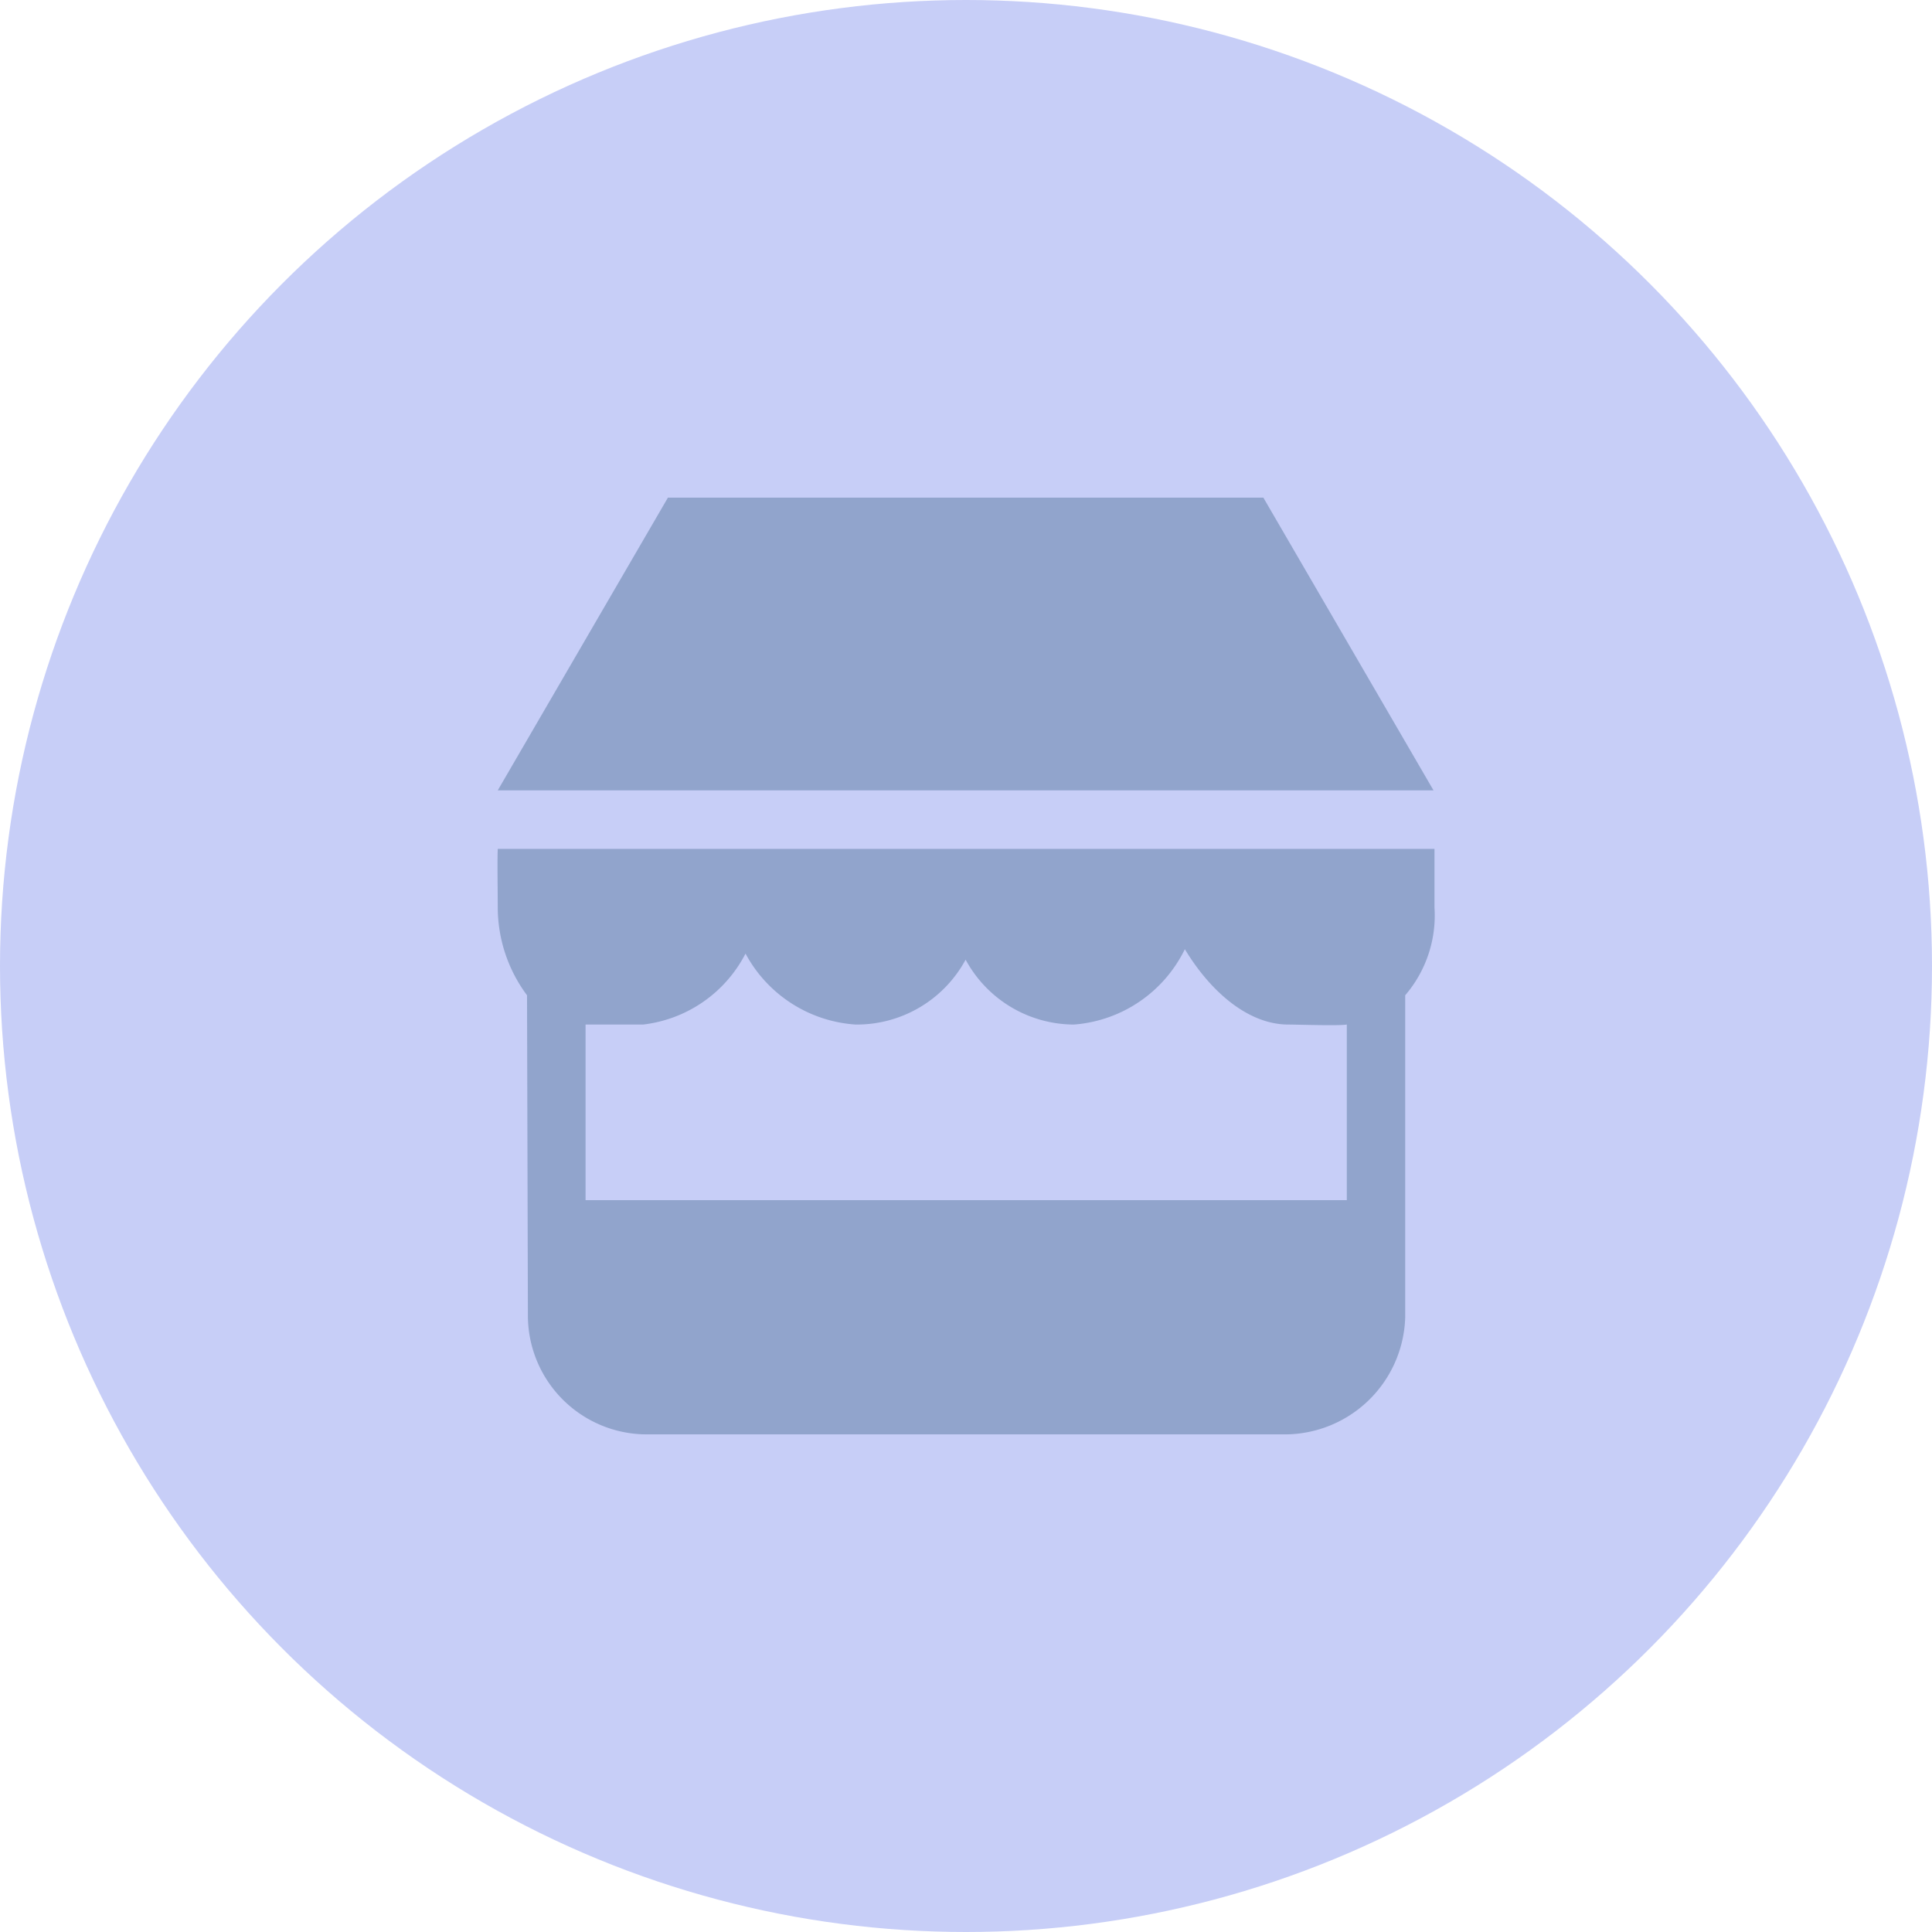
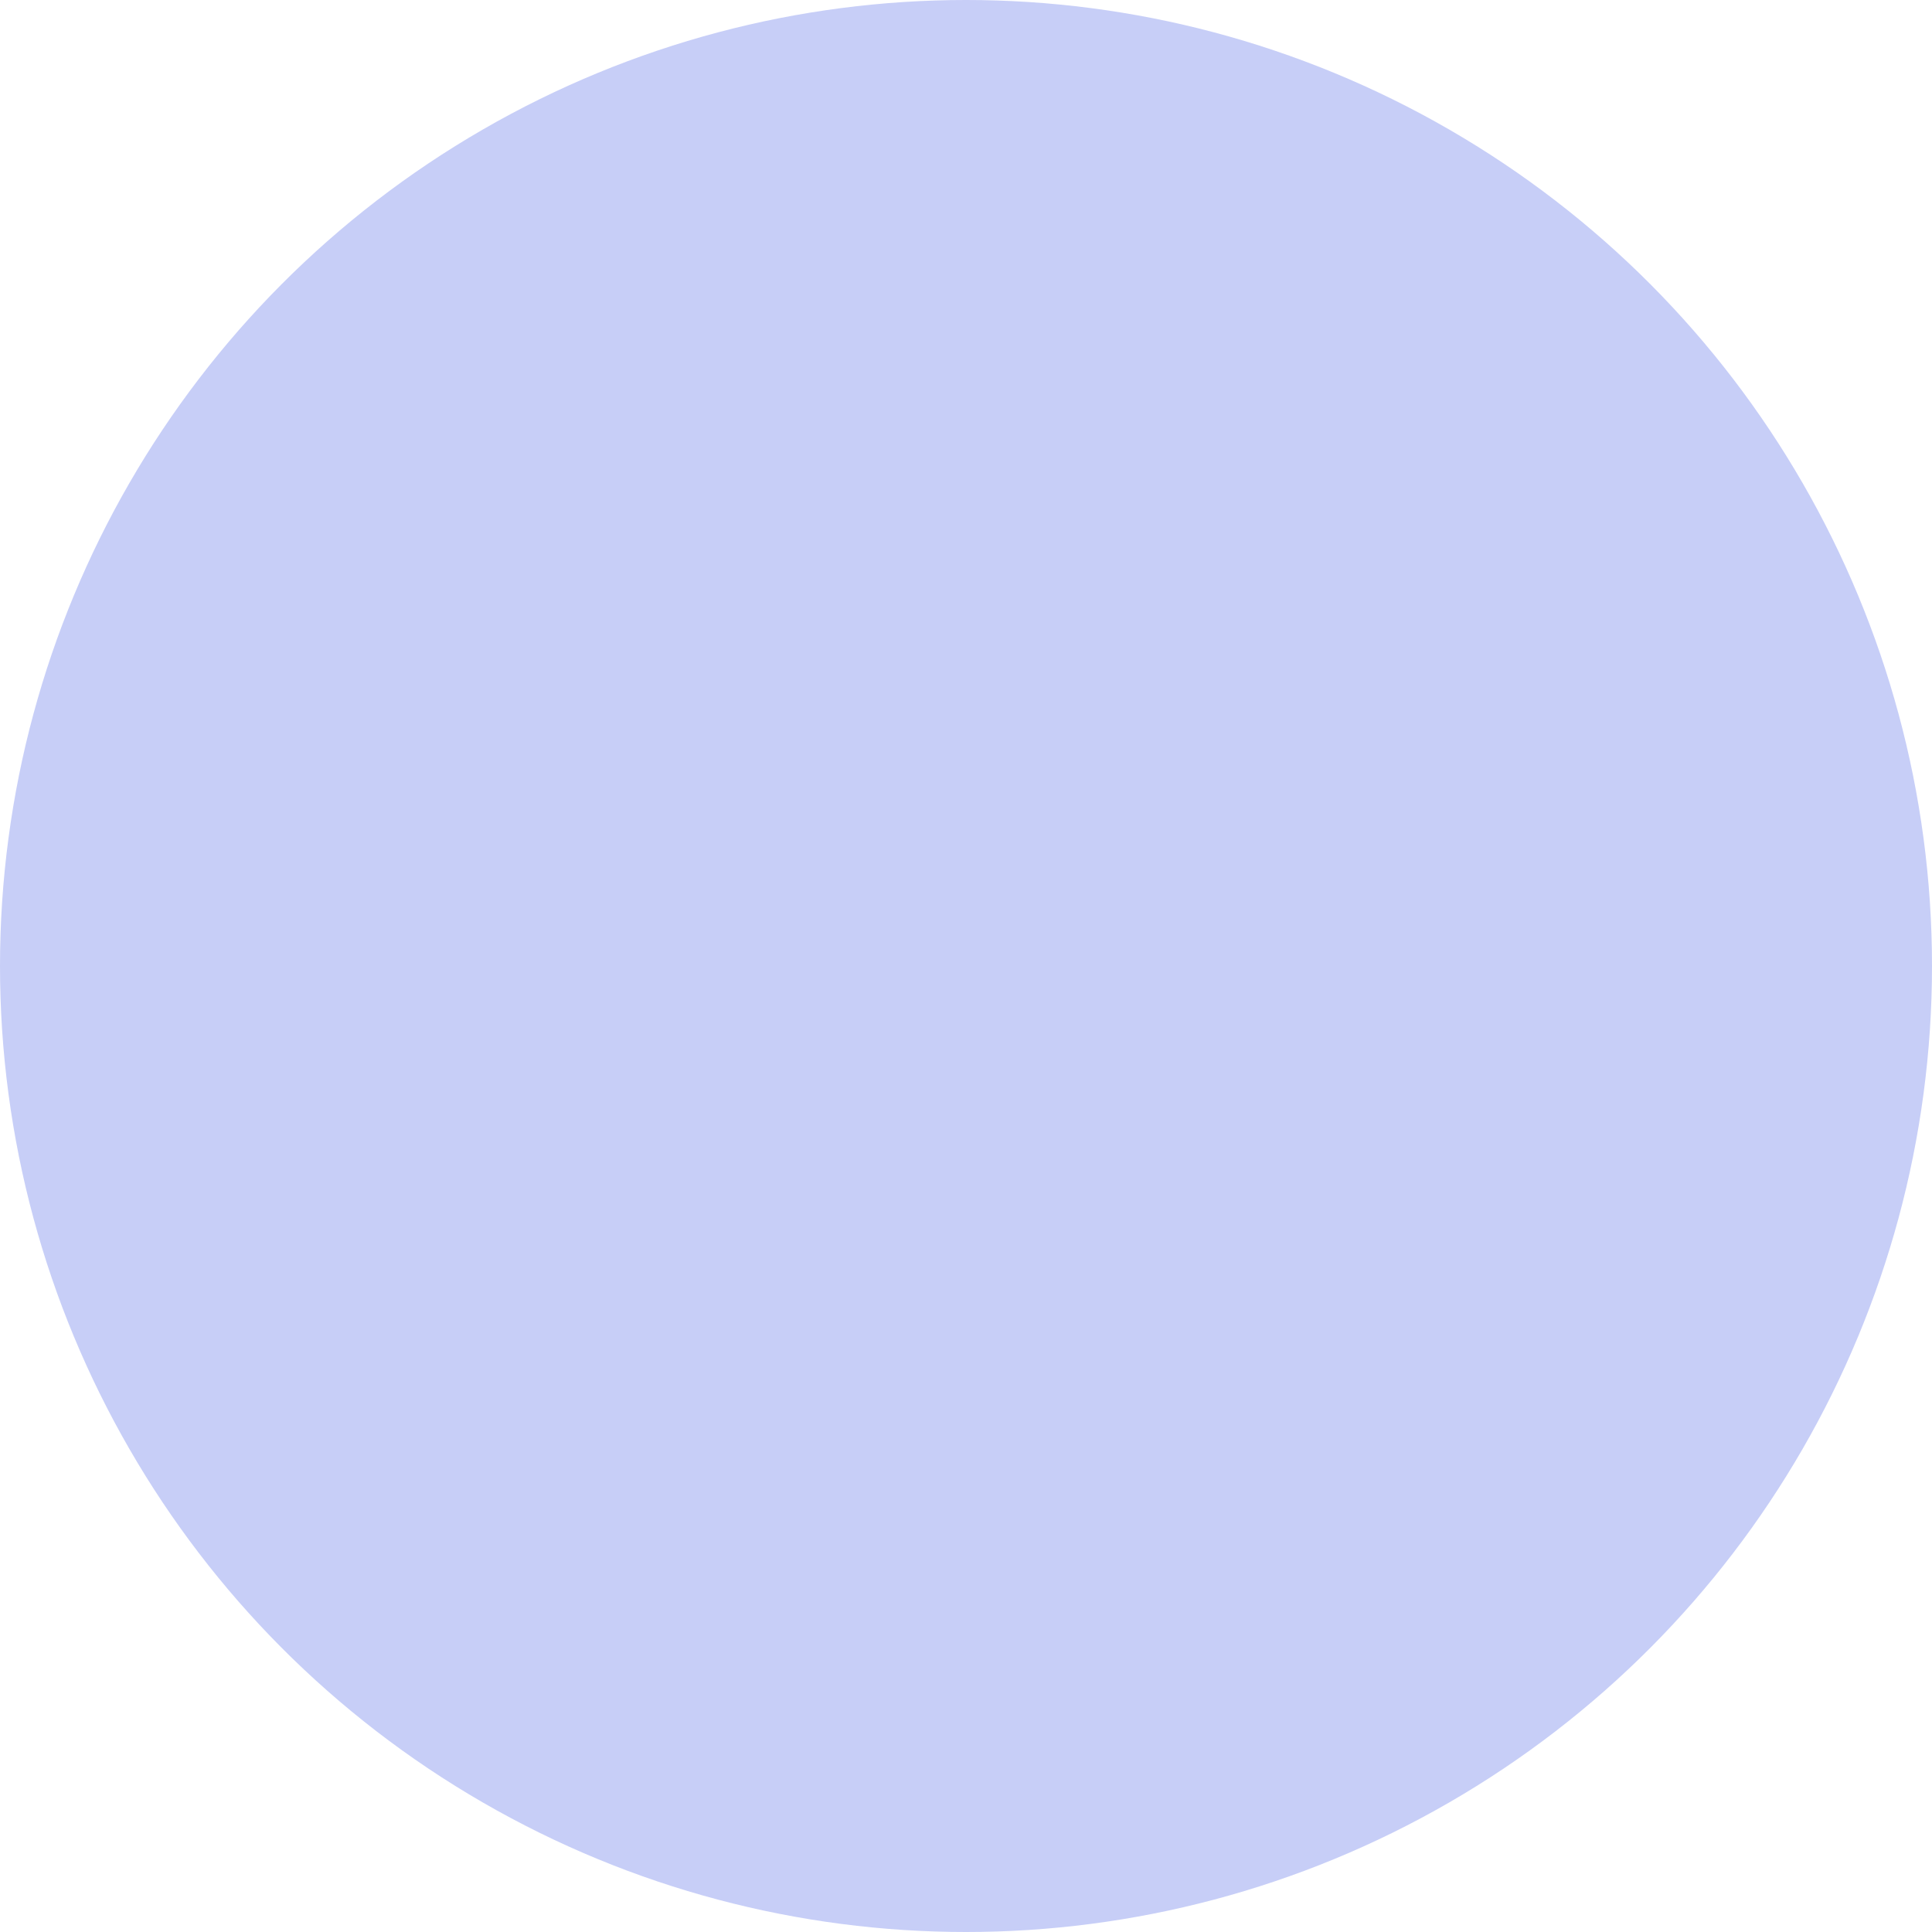
<svg xmlns="http://www.w3.org/2000/svg" width="66" height="66" viewBox="0 0 66 66">
  <g id="business-inactive" transform="translate(17.004 17)">
    <circle id="Ellipse_23" data-name="Ellipse 23" cx="33" cy="33" r="33" transform="translate(-17.004 -17)" fill="#c7cef7" />
    <g id="Icon-Set-Filled" transform="translate(-362 -725)">
-       <path id="shop" d="M388.154,725H367.813L362,735h31.967l-5.813-10ZM391,749H365l0-6h1.964a4.523,4.523,0,0,0,3.5-2.424A4.614,4.614,0,0,0,374.223,743a4.226,4.226,0,0,0,3.76-2.216,4.221,4.221,0,0,0,3.7,2.216,4.6,4.6,0,0,0,3.789-2.574c.907,1.5,2.2,2.574,3.533,2.574.293,0,1.744.048,2,0v6Zm-28.975-12H362c-.018.435,0,1.431,0,2a5.034,5.034,0,0,0,1,3l.03,11a4.064,4.064,0,0,0,4.125,4h21.655A4.121,4.121,0,0,0,393,753V742a4.185,4.185,0,0,0,1-3v-2Z" fill="#91a4cc" fill-rule="evenodd" />
-     </g>
+       </g>
  </g>
</svg>